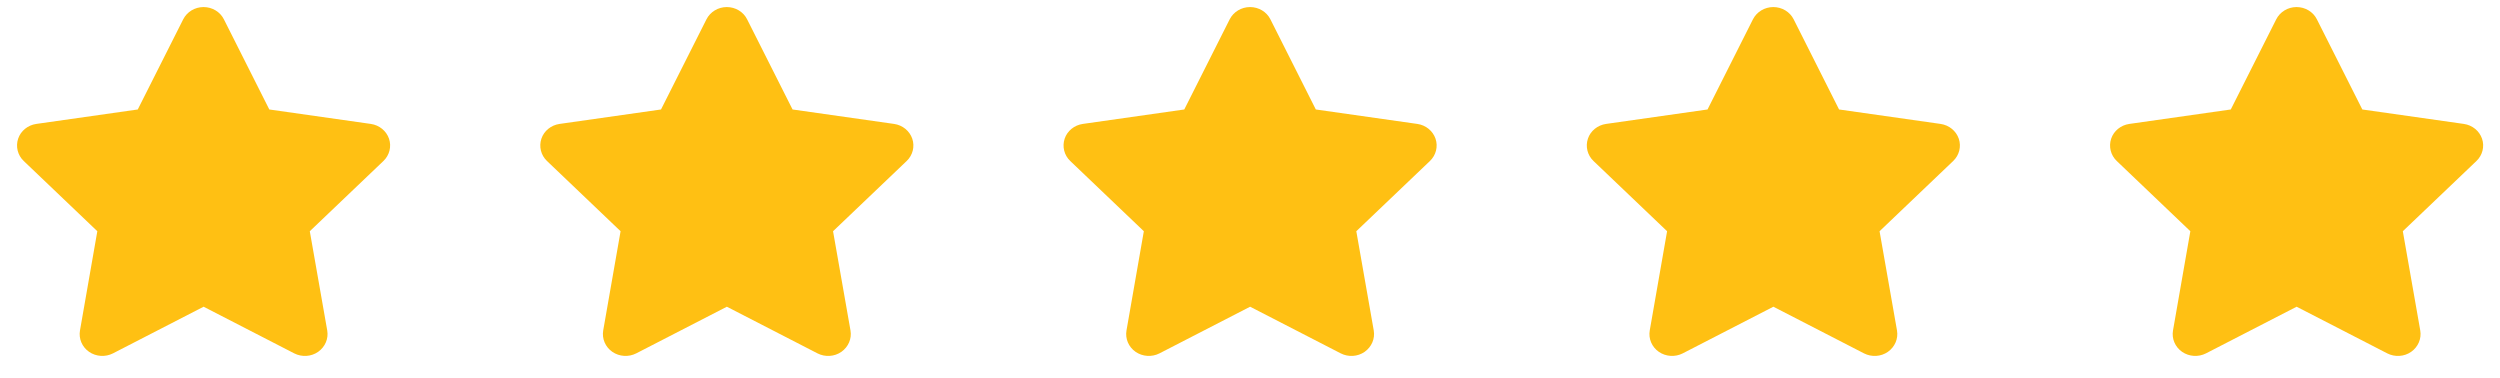
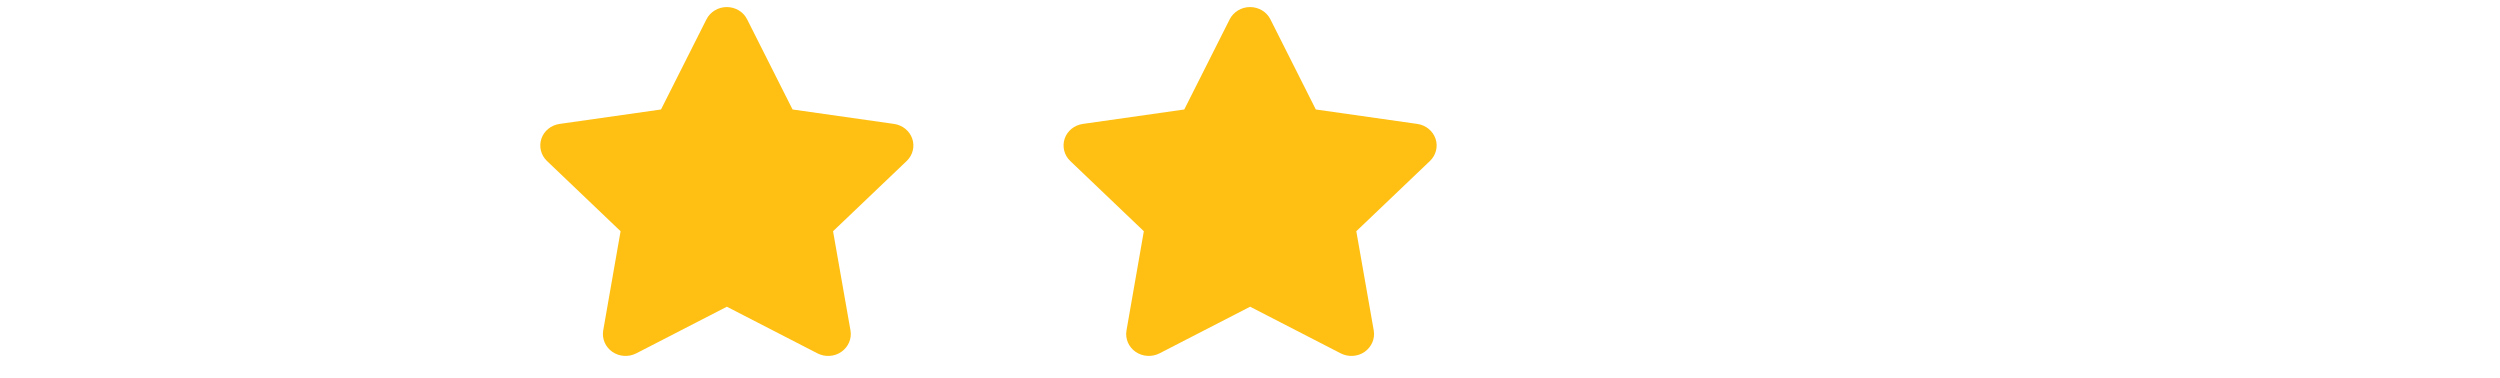
<svg xmlns="http://www.w3.org/2000/svg" width="86" height="13" viewBox="0 0 86 13" fill="none">
  <g clip-path="url(#clip0_42_1409)">
    <path d="M7.702 0.665C7.573 0.407 7.301 0.243 7.002 0.243C6.703 0.243 6.433 0.407 6.302 0.665L4.739 3.766L1.248 4.263C0.957 4.305 0.714 4.502 0.624 4.771C0.534 5.041 0.607 5.339 0.816 5.538L3.348 7.954L2.751 11.369C2.702 11.65 2.823 11.936 3.064 12.103C3.305 12.269 3.623 12.29 3.886 12.156L7.004 10.551L10.122 12.156C10.385 12.29 10.703 12.271 10.944 12.103C11.184 11.934 11.306 11.65 11.257 11.369L10.657 7.954L13.19 5.538C13.399 5.339 13.474 5.041 13.382 4.771C13.289 4.502 13.049 4.305 12.757 4.263L9.264 3.766L7.702 0.665Z" fill="#FFC013" />
  </g>
  <g clip-path="url(#clip1_42_1409)">
    <path d="M25.701 0.665C25.573 0.407 25.3 0.243 25.002 0.243C24.703 0.243 24.433 0.407 24.302 0.665L22.739 3.766L19.248 4.263C18.957 4.305 18.714 4.502 18.624 4.771C18.534 5.041 18.607 5.339 18.816 5.538L21.348 7.954L20.75 11.369C20.702 11.65 20.823 11.936 21.064 12.103C21.305 12.269 21.623 12.29 21.886 12.156L25.004 10.551L28.122 12.156C28.385 12.29 28.703 12.271 28.944 12.103C29.184 11.934 29.306 11.65 29.257 11.369L28.657 7.954L31.19 5.538C31.399 5.339 31.474 5.041 31.382 4.771C31.289 4.502 31.049 4.305 30.757 4.263L27.264 3.766L25.701 0.665Z" fill="#FFC013" />
  </g>
  <g clip-path="url(#clip2_42_1409)">
    <path d="M43.702 0.665C43.573 0.407 43.3 0.243 43.002 0.243C42.703 0.243 42.433 0.407 42.301 0.665L40.739 3.766L37.248 4.263C36.957 4.305 36.714 4.502 36.624 4.771C36.534 5.041 36.607 5.339 36.816 5.538L39.348 7.954L38.751 11.369C38.702 11.65 38.823 11.936 39.064 12.103C39.305 12.269 39.623 12.29 39.886 12.156L43.004 10.551L46.122 12.156C46.385 12.29 46.703 12.271 46.944 12.103C47.184 11.934 47.306 11.65 47.257 11.369L46.657 7.954L49.19 5.538C49.399 5.339 49.474 5.041 49.382 4.771C49.289 4.502 49.049 4.305 48.757 4.263L45.264 3.766L43.702 0.665Z" fill="#FFC013" />
  </g>
  <g clip-path="url(#clip3_42_1409)">
-     <path d="M61.702 0.665C61.573 0.407 61.3 0.243 61.002 0.243C60.703 0.243 60.433 0.407 60.301 0.665L58.739 3.766L55.248 4.263C54.957 4.305 54.714 4.502 54.624 4.771C54.534 5.041 54.607 5.339 54.816 5.538L57.348 7.954L56.751 11.369C56.702 11.65 56.823 11.936 57.064 12.103C57.305 12.269 57.623 12.29 57.886 12.156L61.004 10.551L64.122 12.156C64.385 12.29 64.703 12.271 64.944 12.103C65.184 11.934 65.306 11.65 65.257 11.369L64.657 7.954L67.19 5.538C67.399 5.339 67.474 5.041 67.382 4.771C67.289 4.502 67.049 4.305 66.757 4.263L63.264 3.766L61.702 0.665Z" fill="#FFC013" />
-   </g>
+     </g>
  <g clip-path="url(#clip4_42_1409)">
-     <path d="M79.701 0.665C79.573 0.407 79.3 0.243 79.001 0.243C78.703 0.243 78.433 0.407 78.302 0.665L76.739 3.766L73.248 4.263C72.957 4.305 72.714 4.502 72.624 4.771C72.534 5.041 72.607 5.339 72.816 5.538L75.348 7.954L74.751 11.369C74.702 11.65 74.823 11.936 75.064 12.103C75.305 12.269 75.623 12.29 75.886 12.156L79.004 10.551L82.122 12.156C82.385 12.29 82.703 12.271 82.944 12.103C83.184 11.934 83.306 11.65 83.257 11.369L82.657 7.954L85.19 5.538C85.399 5.339 85.474 5.041 85.382 4.771C85.289 4.502 85.049 4.305 84.757 4.263L81.264 3.766L79.701 0.665Z" fill="#FFC013" />
-   </g>
+     </g>
  <defs>
    <clipPath id="clip0_42_1409">
-       <rect width="14" height="12" fill="white" transform="translate(0 0.243)" />
-     </clipPath>
+       </clipPath>
    <clipPath id="clip1_42_1409">
      <rect width="14" height="12" fill="white" transform="translate(18 0.243)" />
    </clipPath>
    <clipPath id="clip2_42_1409">
      <rect width="14" height="12" fill="white" transform="translate(36 0.243)" />
    </clipPath>
    <clipPath id="clip3_42_1409">
-       <rect width="14" height="12" fill="white" transform="translate(54 0.243)" />
-     </clipPath>
+       </clipPath>
    <clipPath id="clip4_42_1409">
-       <rect width="14" height="12" fill="white" transform="translate(72 0.243)" />
-     </clipPath>
+       </clipPath>
  </defs>
</svg>